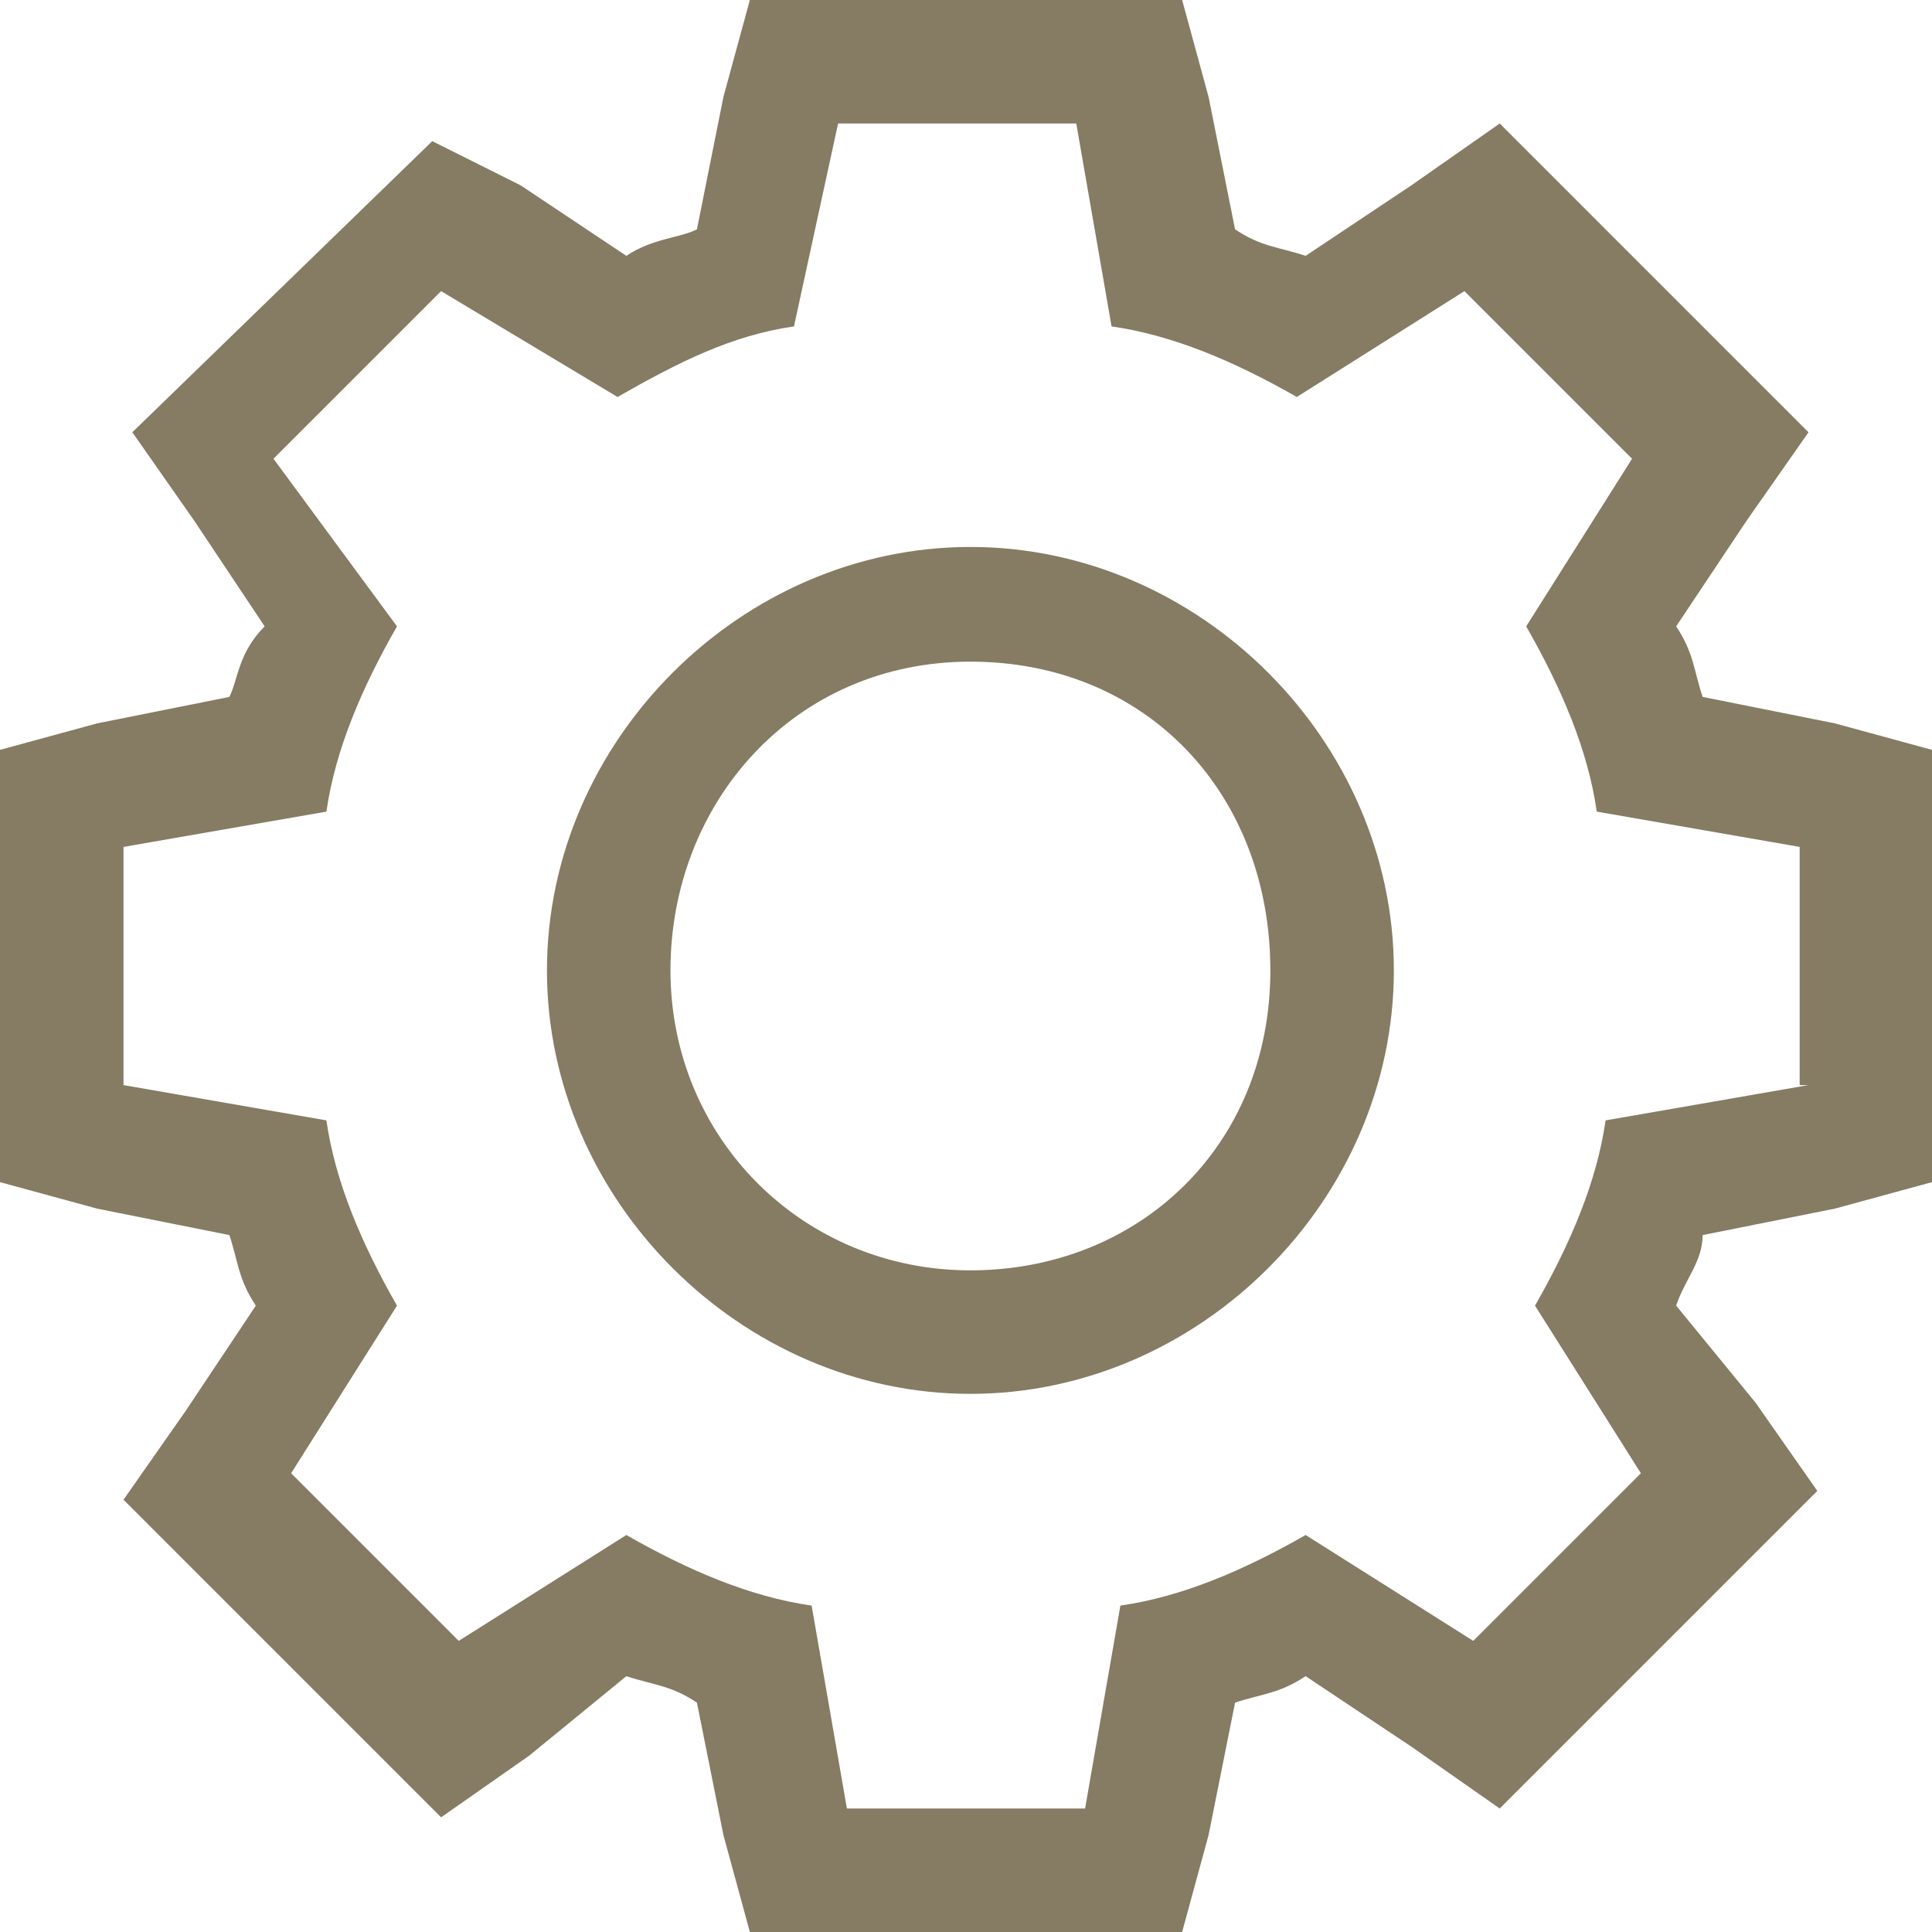
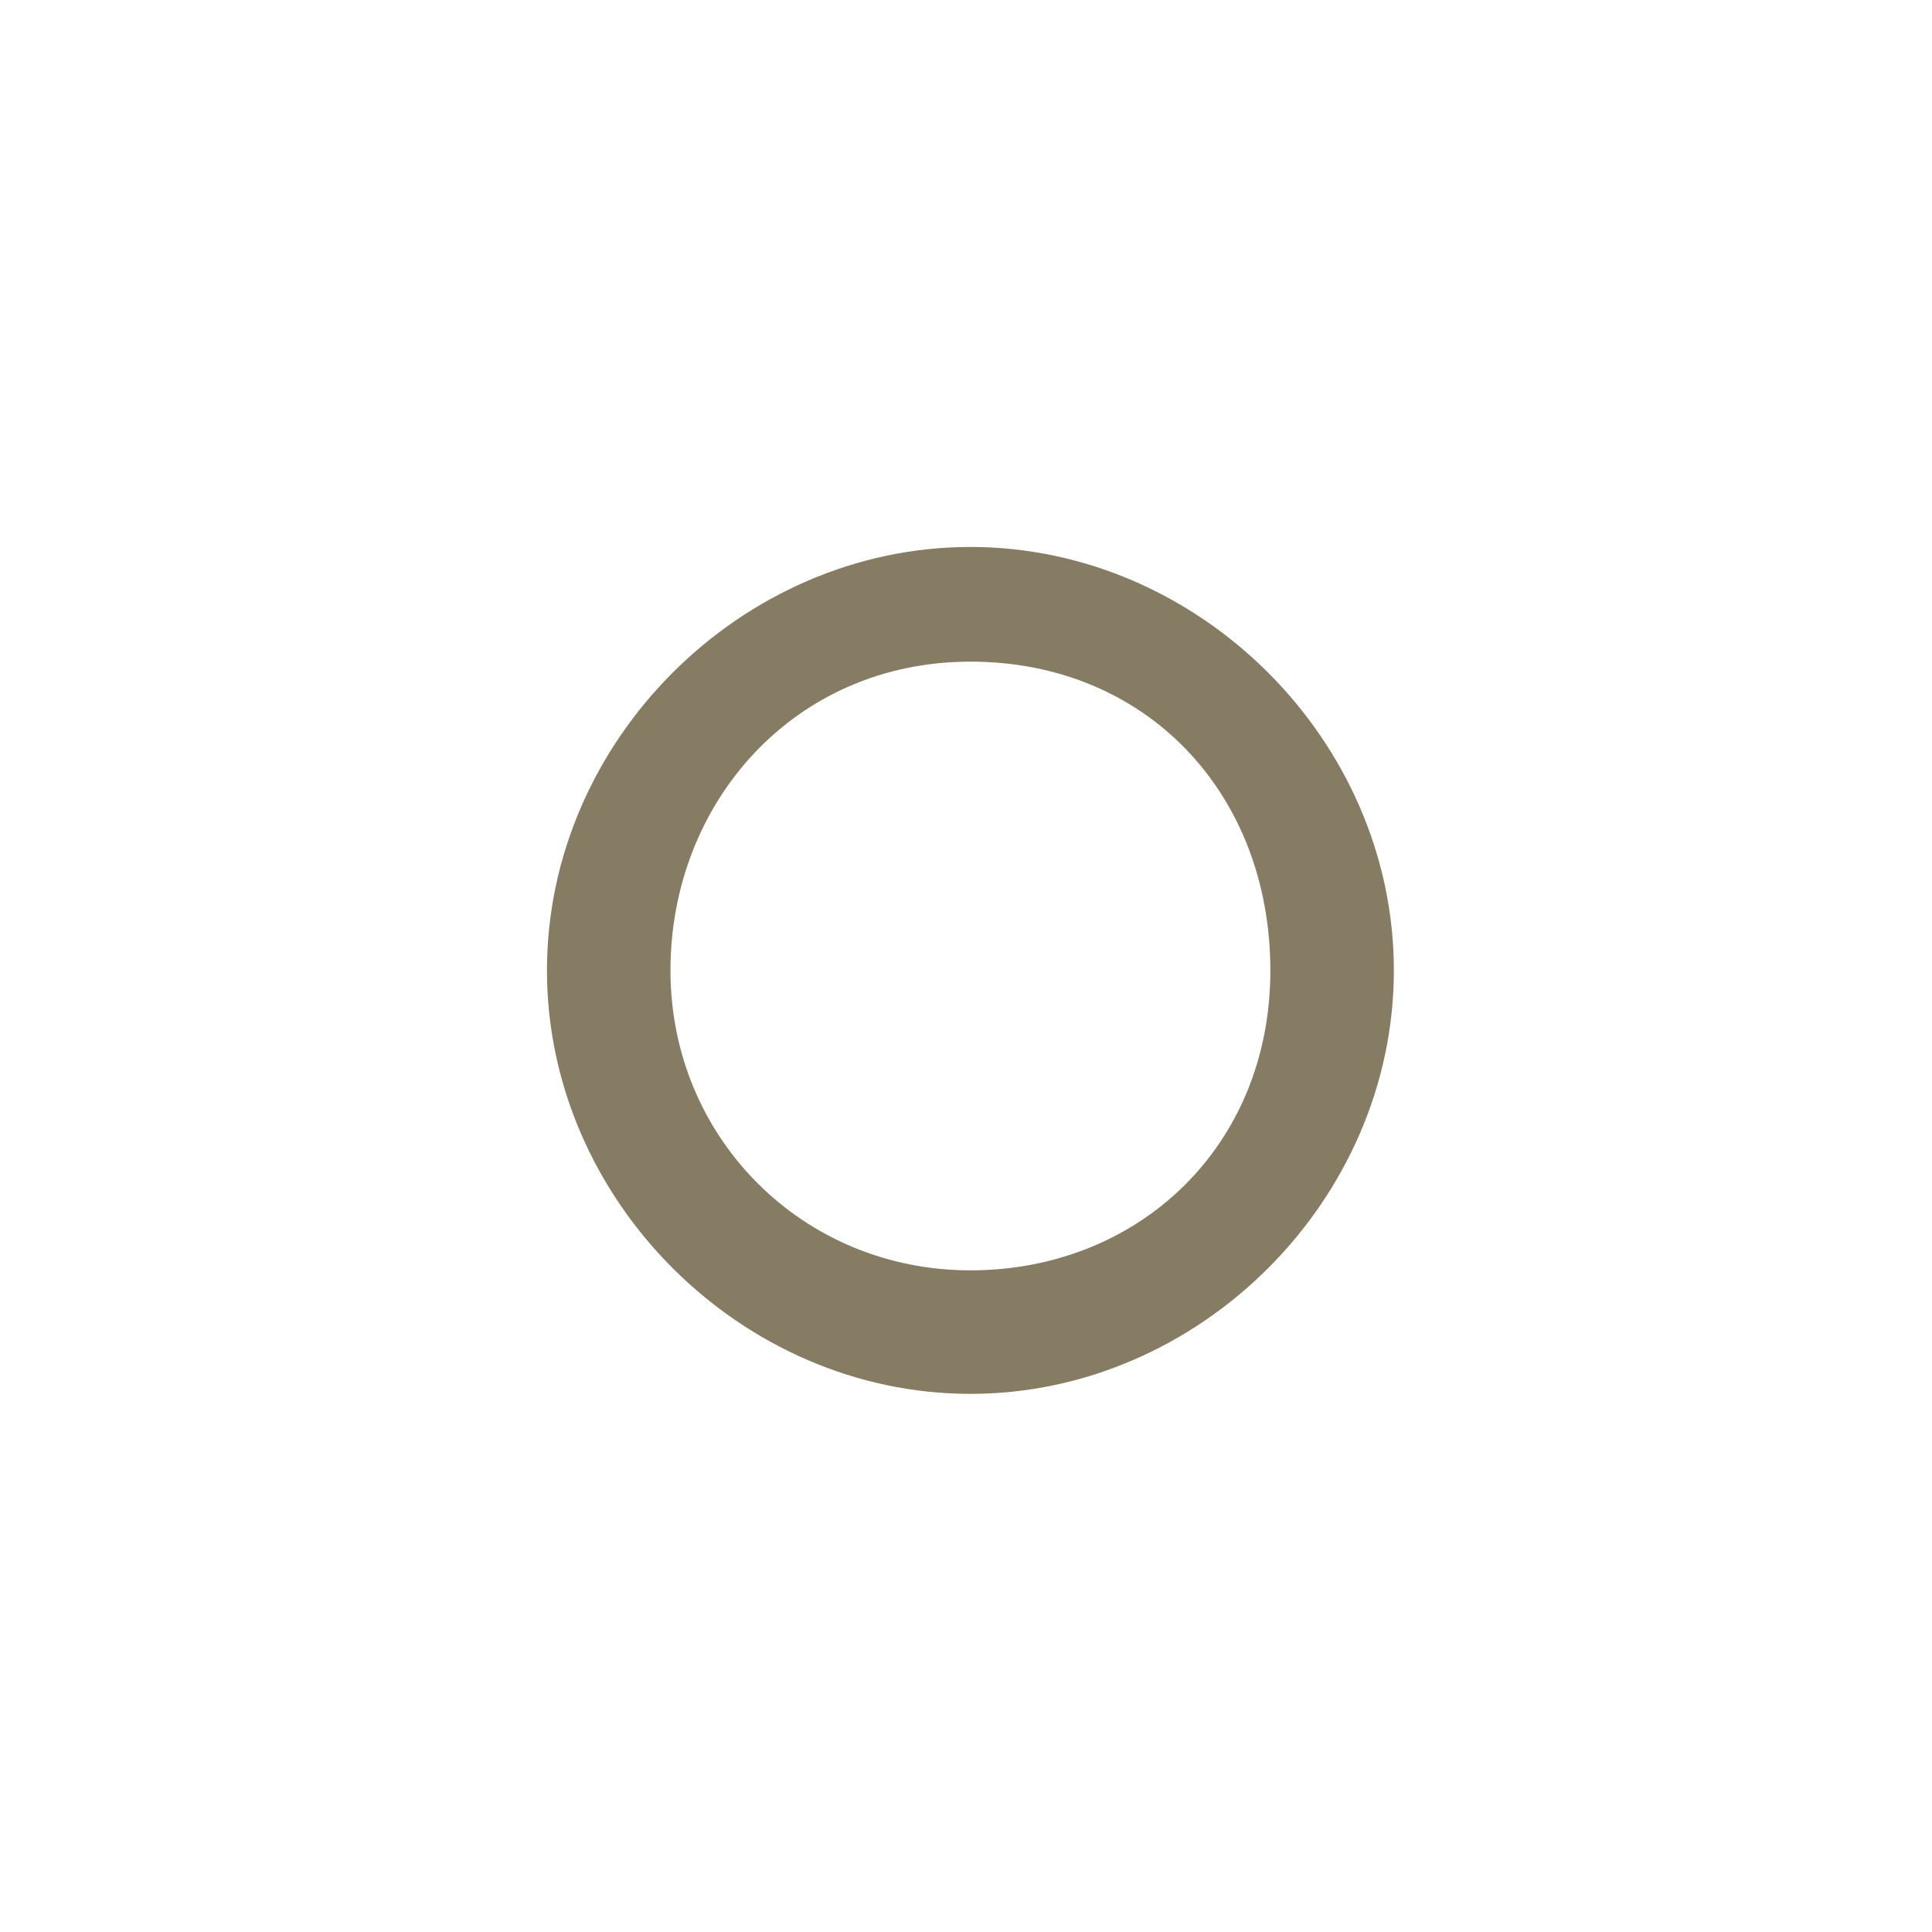
<svg xmlns="http://www.w3.org/2000/svg" version="1.1" id="Laag_1" x="0px" y="0px" viewBox="0 0 21.9 21.9" style="enable-background:new 0 0 21.9 21.9;" xml:space="preserve">
  <style type="text/css">
	.st0{fill:#867B63;}
</style>
-   <path class="st0" d="M20.8,8.2l-1.5-0.3c-0.1-0.3-0.1-0.5-0.3-0.8l0.8-1.2l0.7-1L17,1.4l-1,0.7l-1.2,0.8c-0.3-0.1-0.5-0.1-0.8-0.3  l-0.3-1.5L13.4,0H8.5L8.2,1.1L7.9,2.6C7.7,2.7,7.4,2.7,7.1,2.9L5.9,2.1l-1-0.5L1.5,4.9l0.7,1L3,7.1C2.7,7.4,2.7,7.7,2.6,7.9L1.1,8.2  L0,8.5v4.9l1.1,0.3L2.6,14c0.1,0.3,0.1,0.5,0.3,0.8L2.1,16l-0.7,1l3.6,3.6l1-0.7L7.1,19c0.3,0.1,0.5,0.1,0.8,0.3l0.3,1.5l0.3,1.1  h4.9l0.3-1.1l0.3-1.5c0.3-0.1,0.5-0.1,0.8-0.3l1.2,0.8l1,0.7l3.6-3.6l-0.7-1L19,14.8c0.1-0.3,0.3-0.5,0.3-0.8l1.5-0.3l1.1-0.3V8.5  C21.9,8.5,20.8,8.2,20.8,8.2z M20.5,12.3l-2.3,0.4c-0.1,0.7-0.4,1.4-0.8,2.1l1.2,1.9l-1.9,1.9l-1.9-1.2c-0.7,0.4-1.4,0.7-2.1,0.8  l-0.4,2.3H9.6l-0.4-2.3c-0.7-0.1-1.4-0.4-2.1-0.8l-1.9,1.2l-1.9-1.9l1.2-1.9c-0.4-0.7-0.7-1.4-0.8-2.1l-2.3-0.4V9.6l2.3-0.4  c0.1-0.7,0.4-1.4,0.8-2.1L3.1,5.2l1.9-1.9L7,4.5C7.7,4.1,8.3,3.8,9,3.7l0.5-2.3h2.7l0.4,2.3c0.7,0.1,1.4,0.4,2.1,0.8l1.9-1.2  l1.9,1.9l-1.2,1.9c0.4,0.7,0.7,1.4,0.8,2.1l2.3,0.4V12.3z" />
  <path class="st0" d="M11,6.2c-2.6,0-4.8,2.2-4.8,4.8s2.2,4.8,4.8,4.8s4.8-2.2,4.8-4.8S13.6,6.2,11,6.2z M11,14.4  c-1.9,0-3.4-1.5-3.4-3.4S9,7.5,11,7.5S14.4,9,14.4,11S12.9,14.4,11,14.4z" />
</svg>